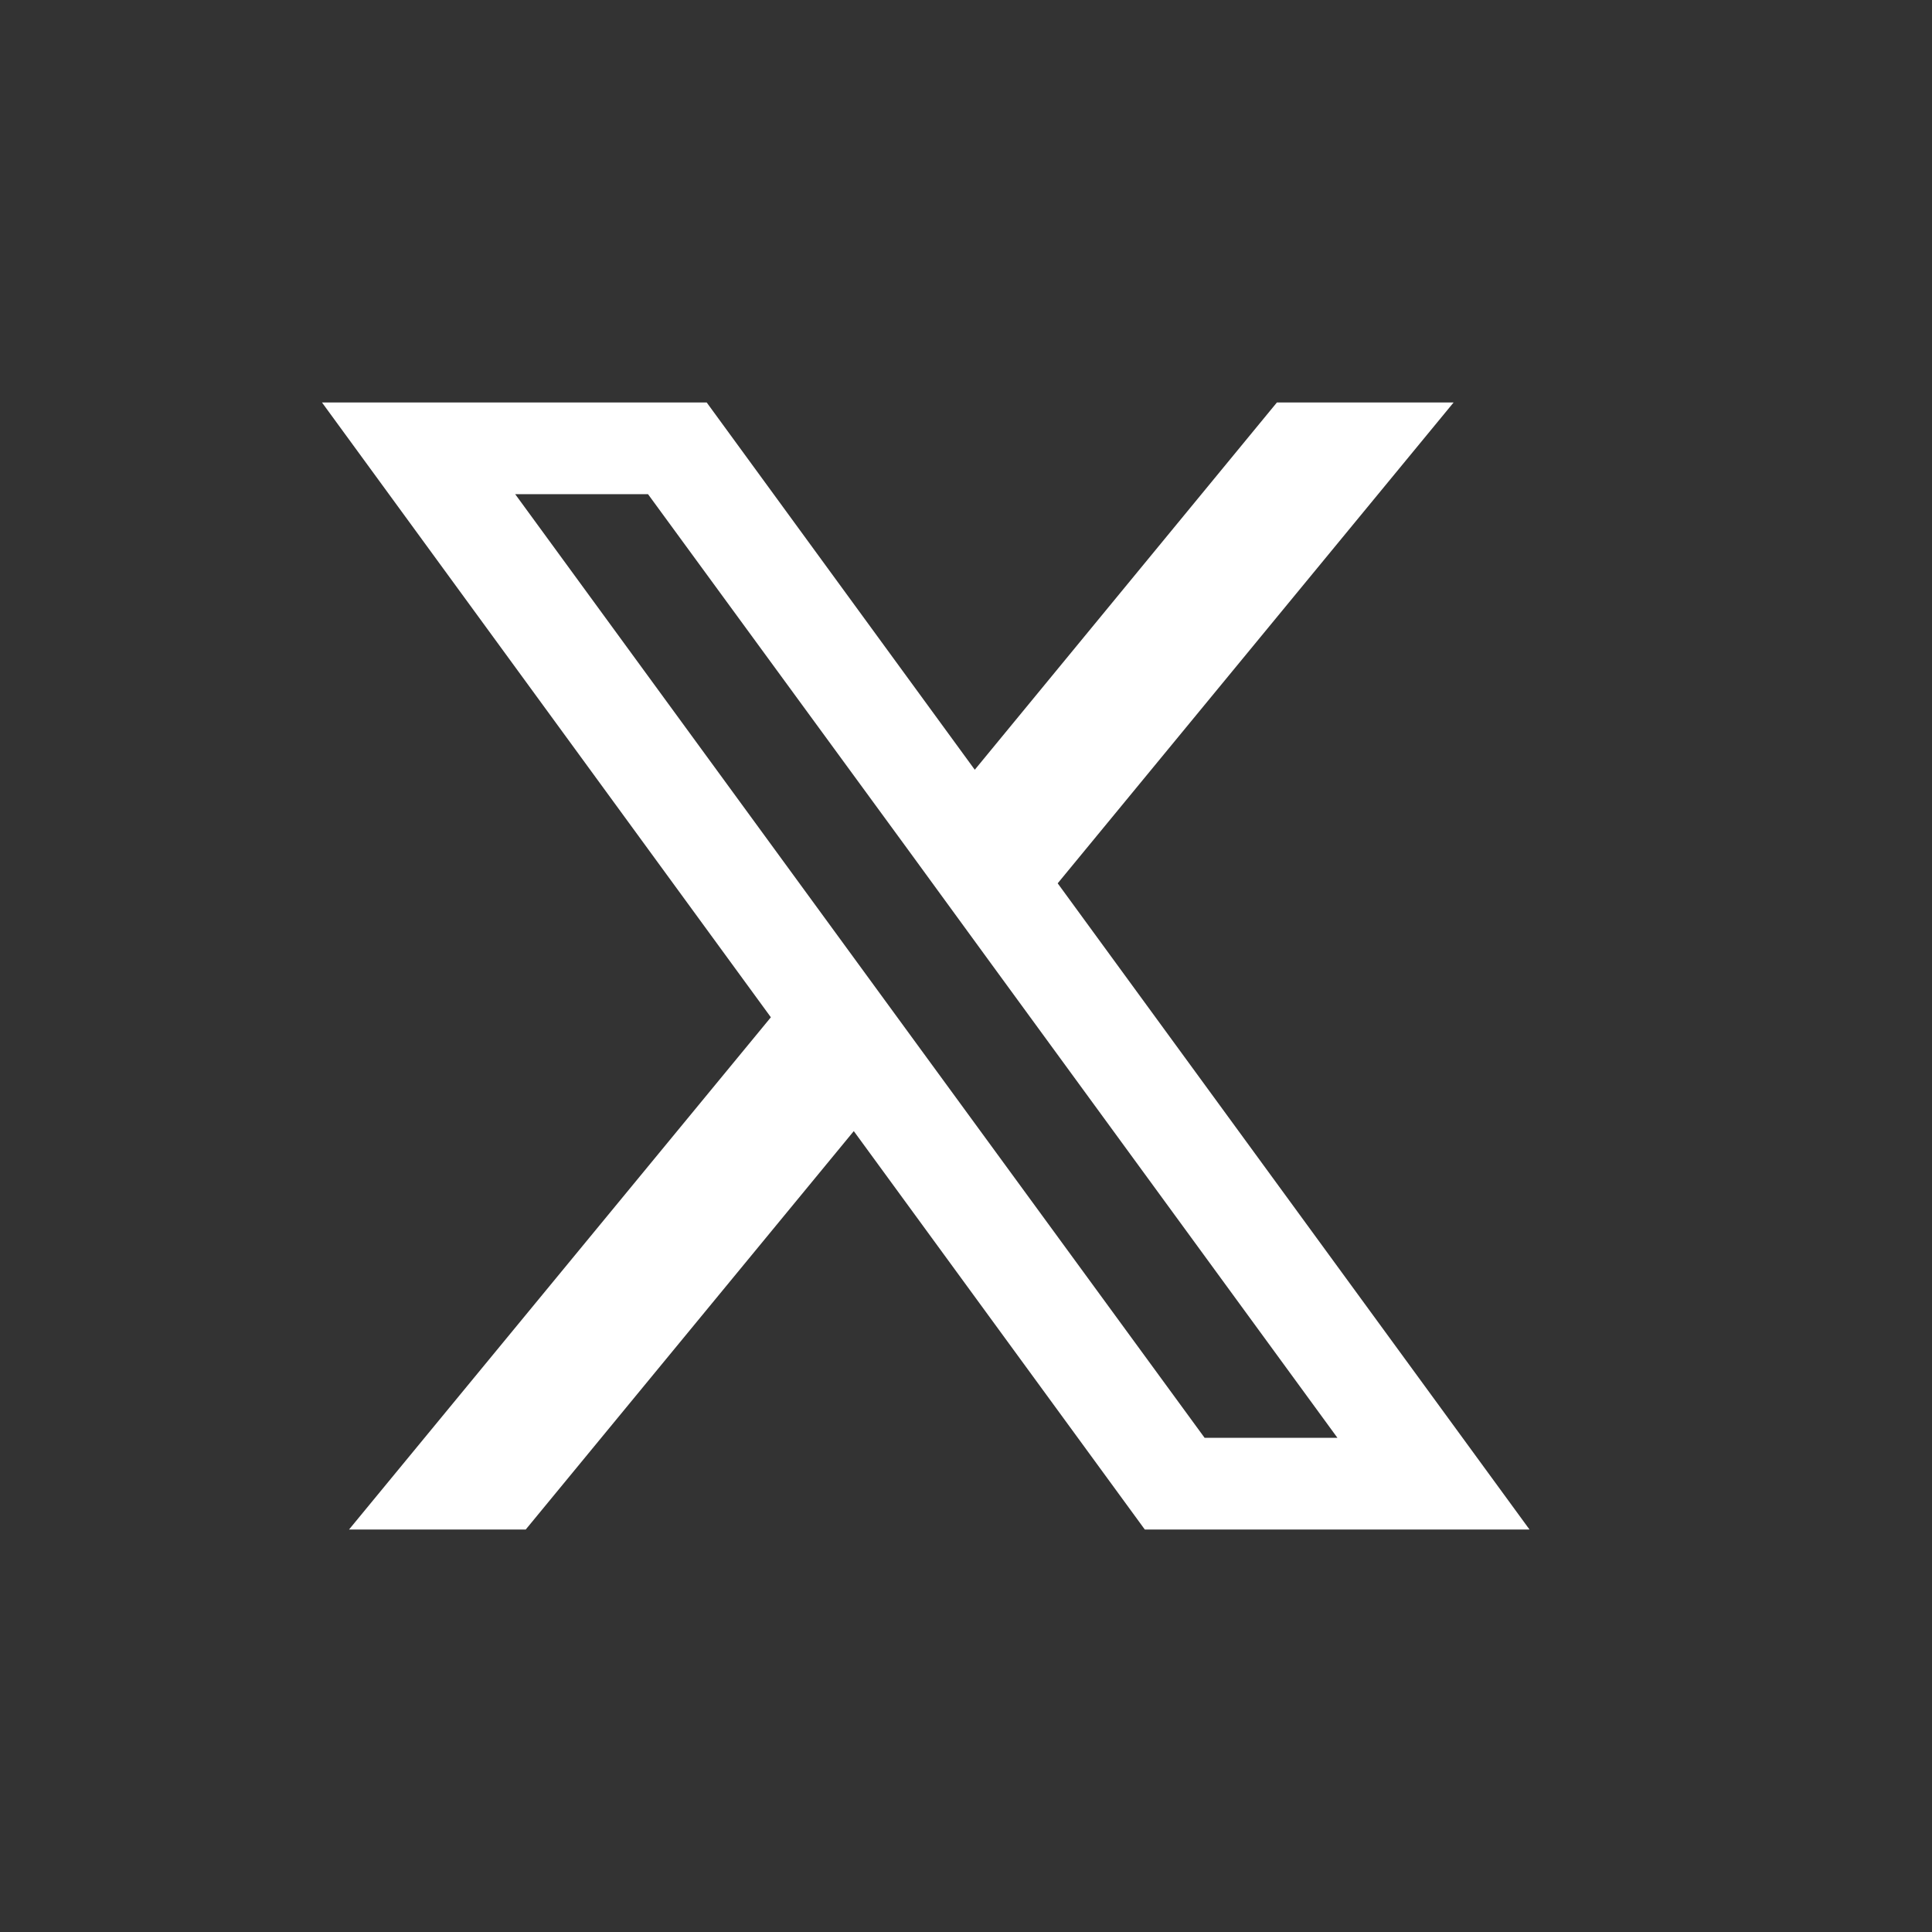
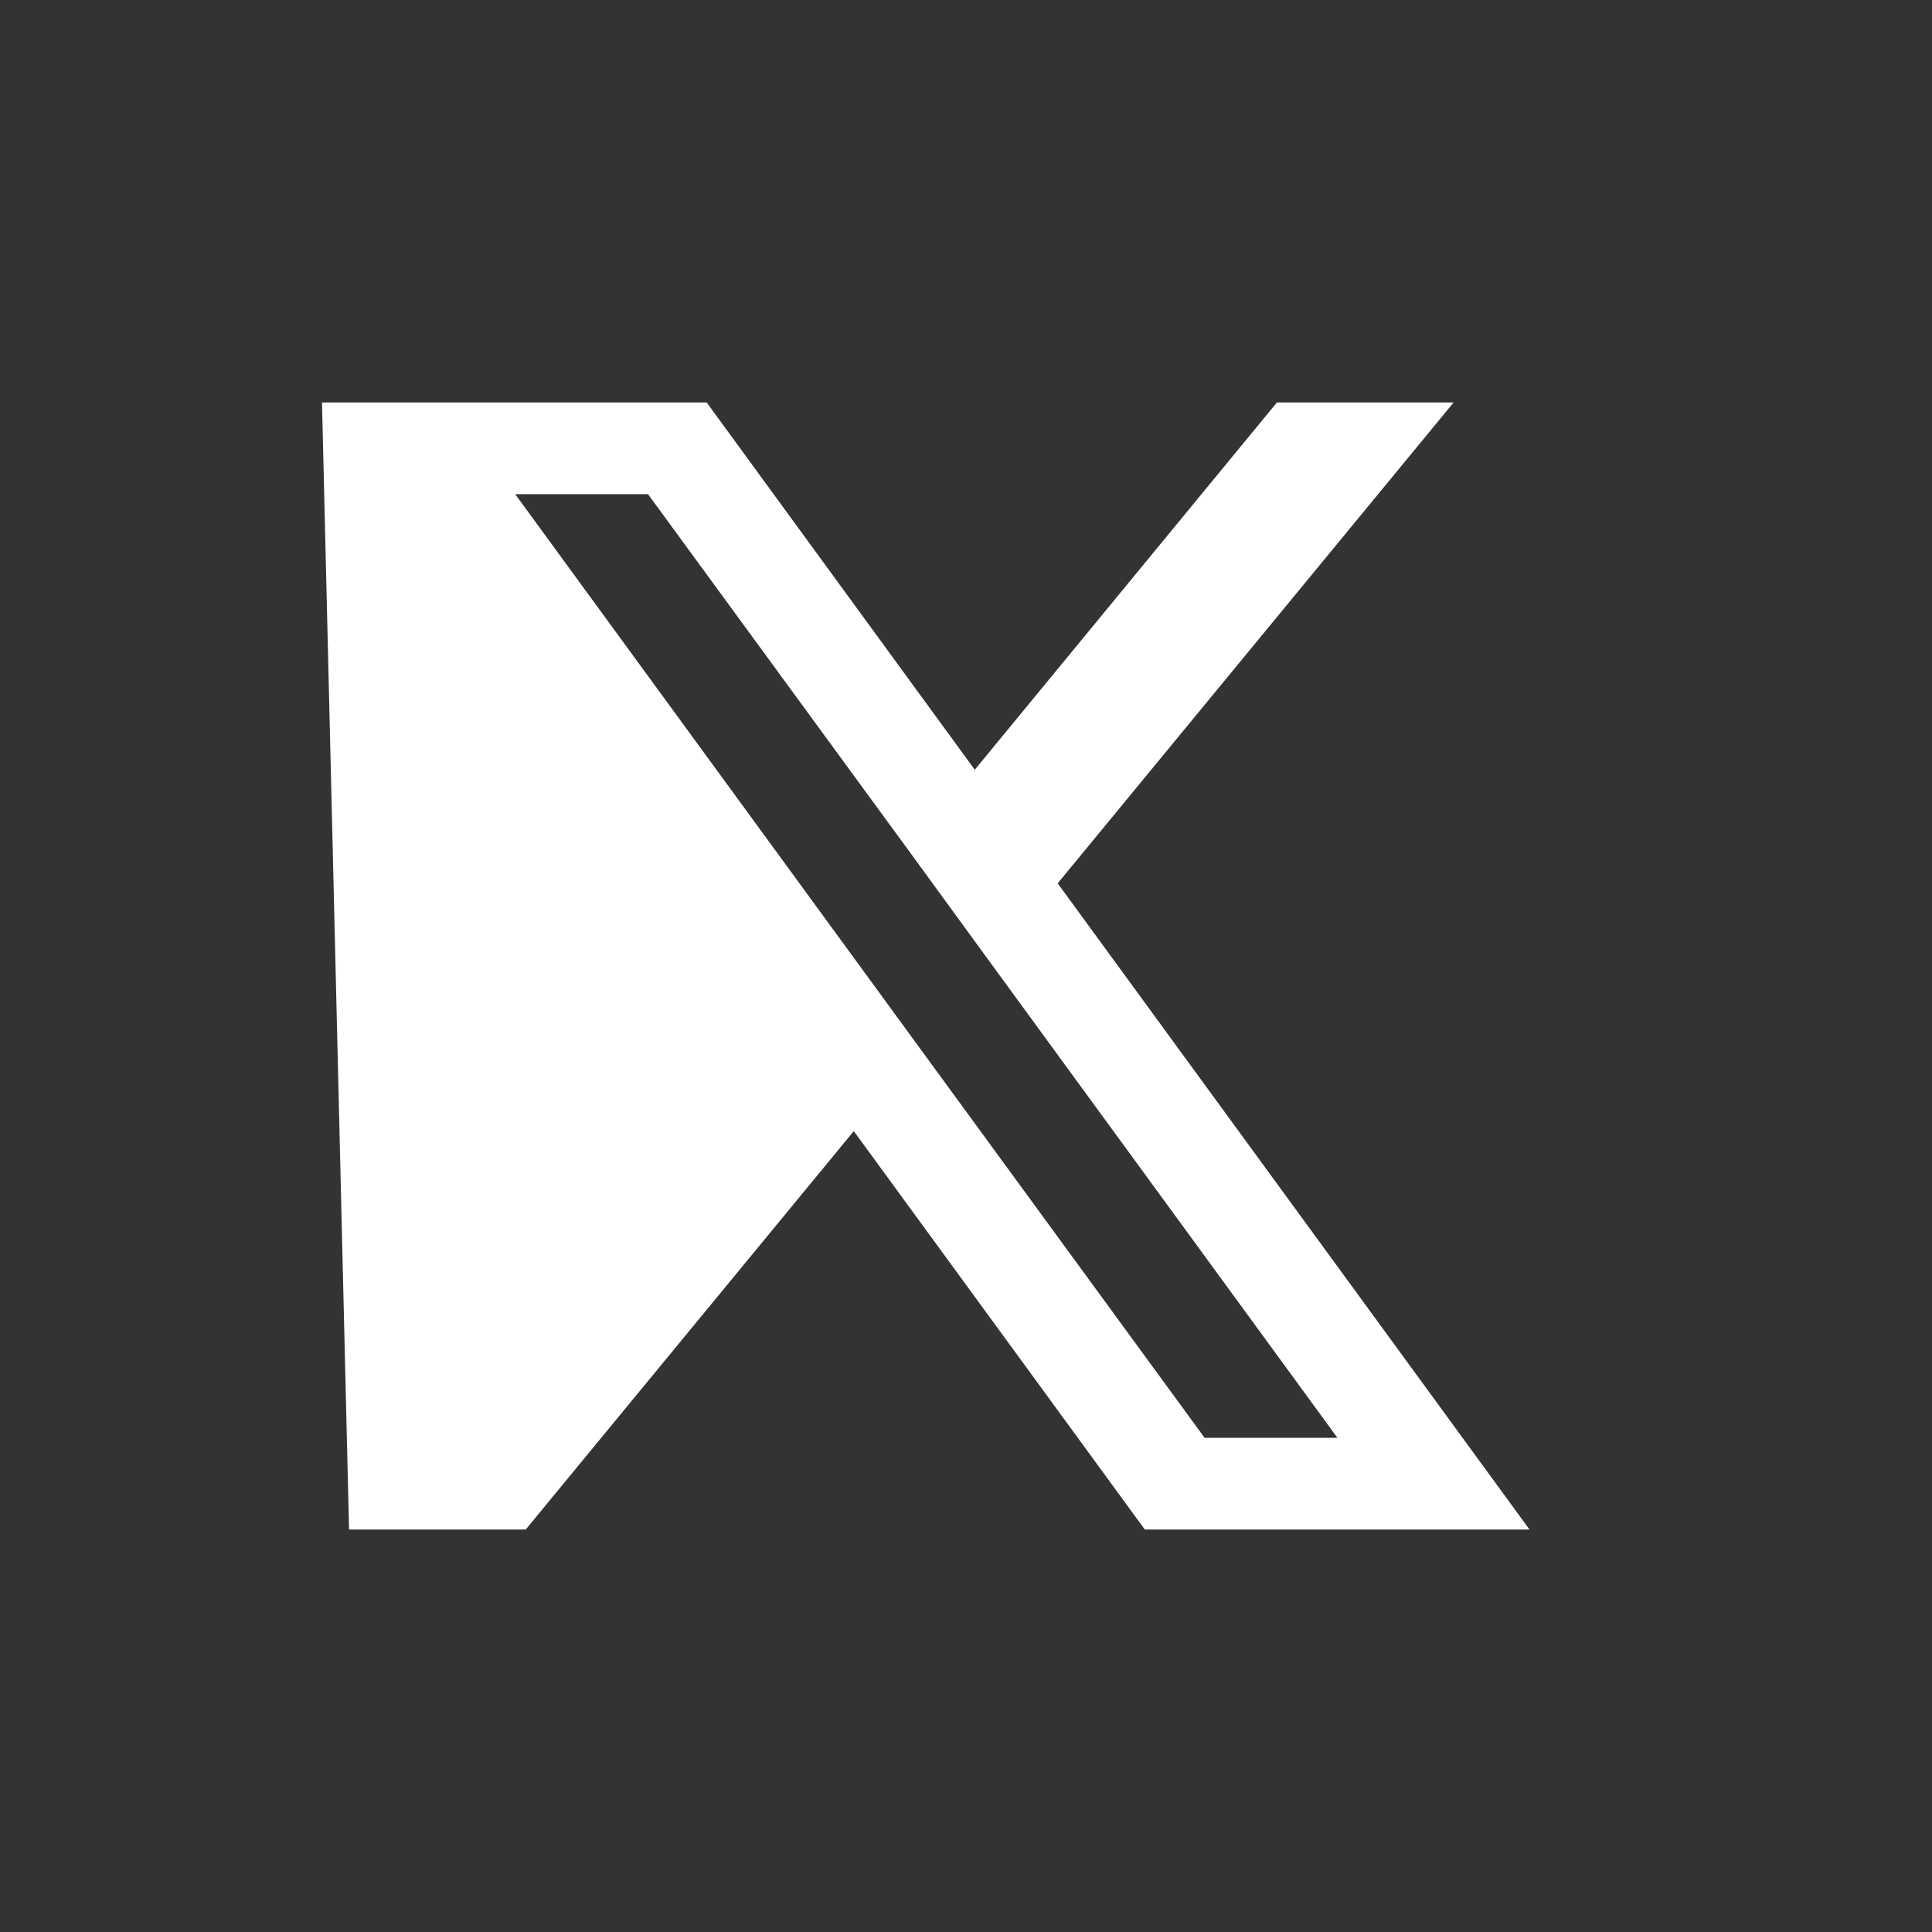
<svg xmlns="http://www.w3.org/2000/svg" width="24" height="24" viewBox="0 0 24 24" fill="none">
  <rect x="0" y="0" width="24" height="24" fill="#333333" stroke="none" />
-   <path d="M13.139 10.973L18.057 5H15.862L12.109 9.562L8.779 5H4L9.576 12.637L4.336 19H6.531L10.606 14.051L14.221 19H19L13.139 10.973ZM11.439 13.038L10.407 11.625L6.4 6.139H8.05L11.284 10.561L12.315 11.975L16.614 17.861H14.964L11.439 13.038Z" fill="white" />
+   <path d="M13.139 10.973L18.057 5H15.862L12.109 9.562L8.779 5H4L4.336 19H6.531L10.606 14.051L14.221 19H19L13.139 10.973ZM11.439 13.038L10.407 11.625L6.4 6.139H8.05L11.284 10.561L12.315 11.975L16.614 17.861H14.964L11.439 13.038Z" fill="white" />
</svg>